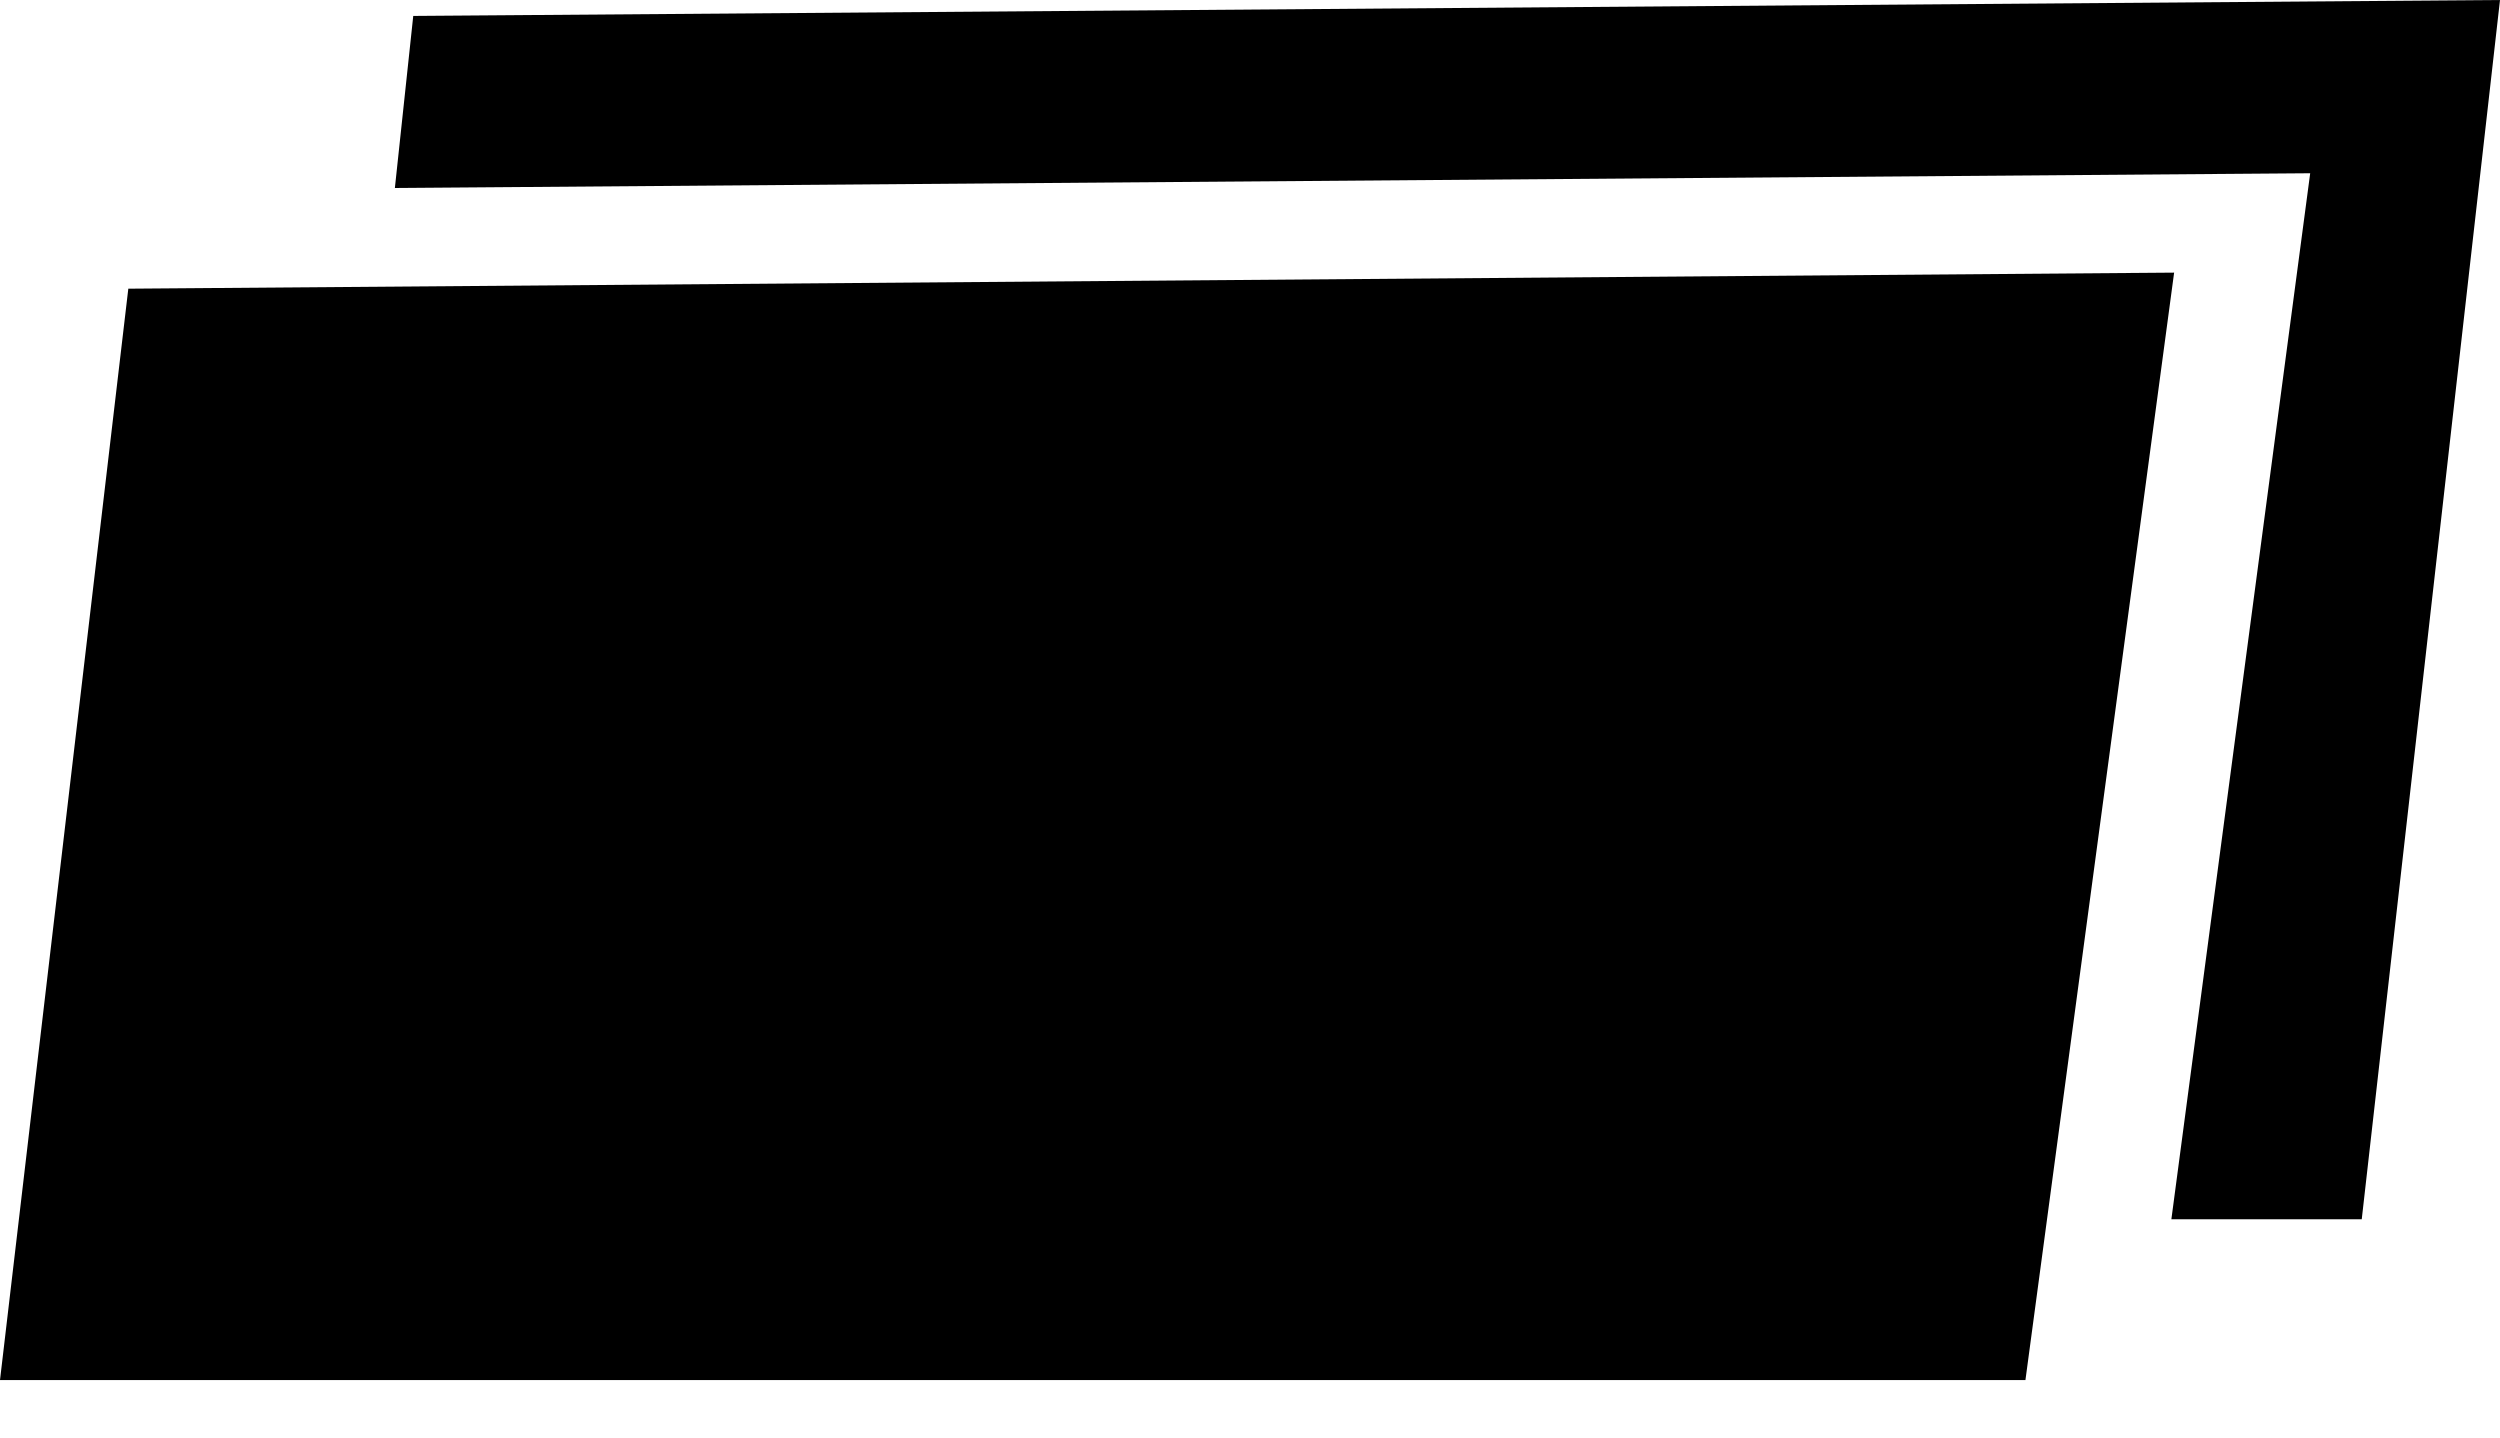
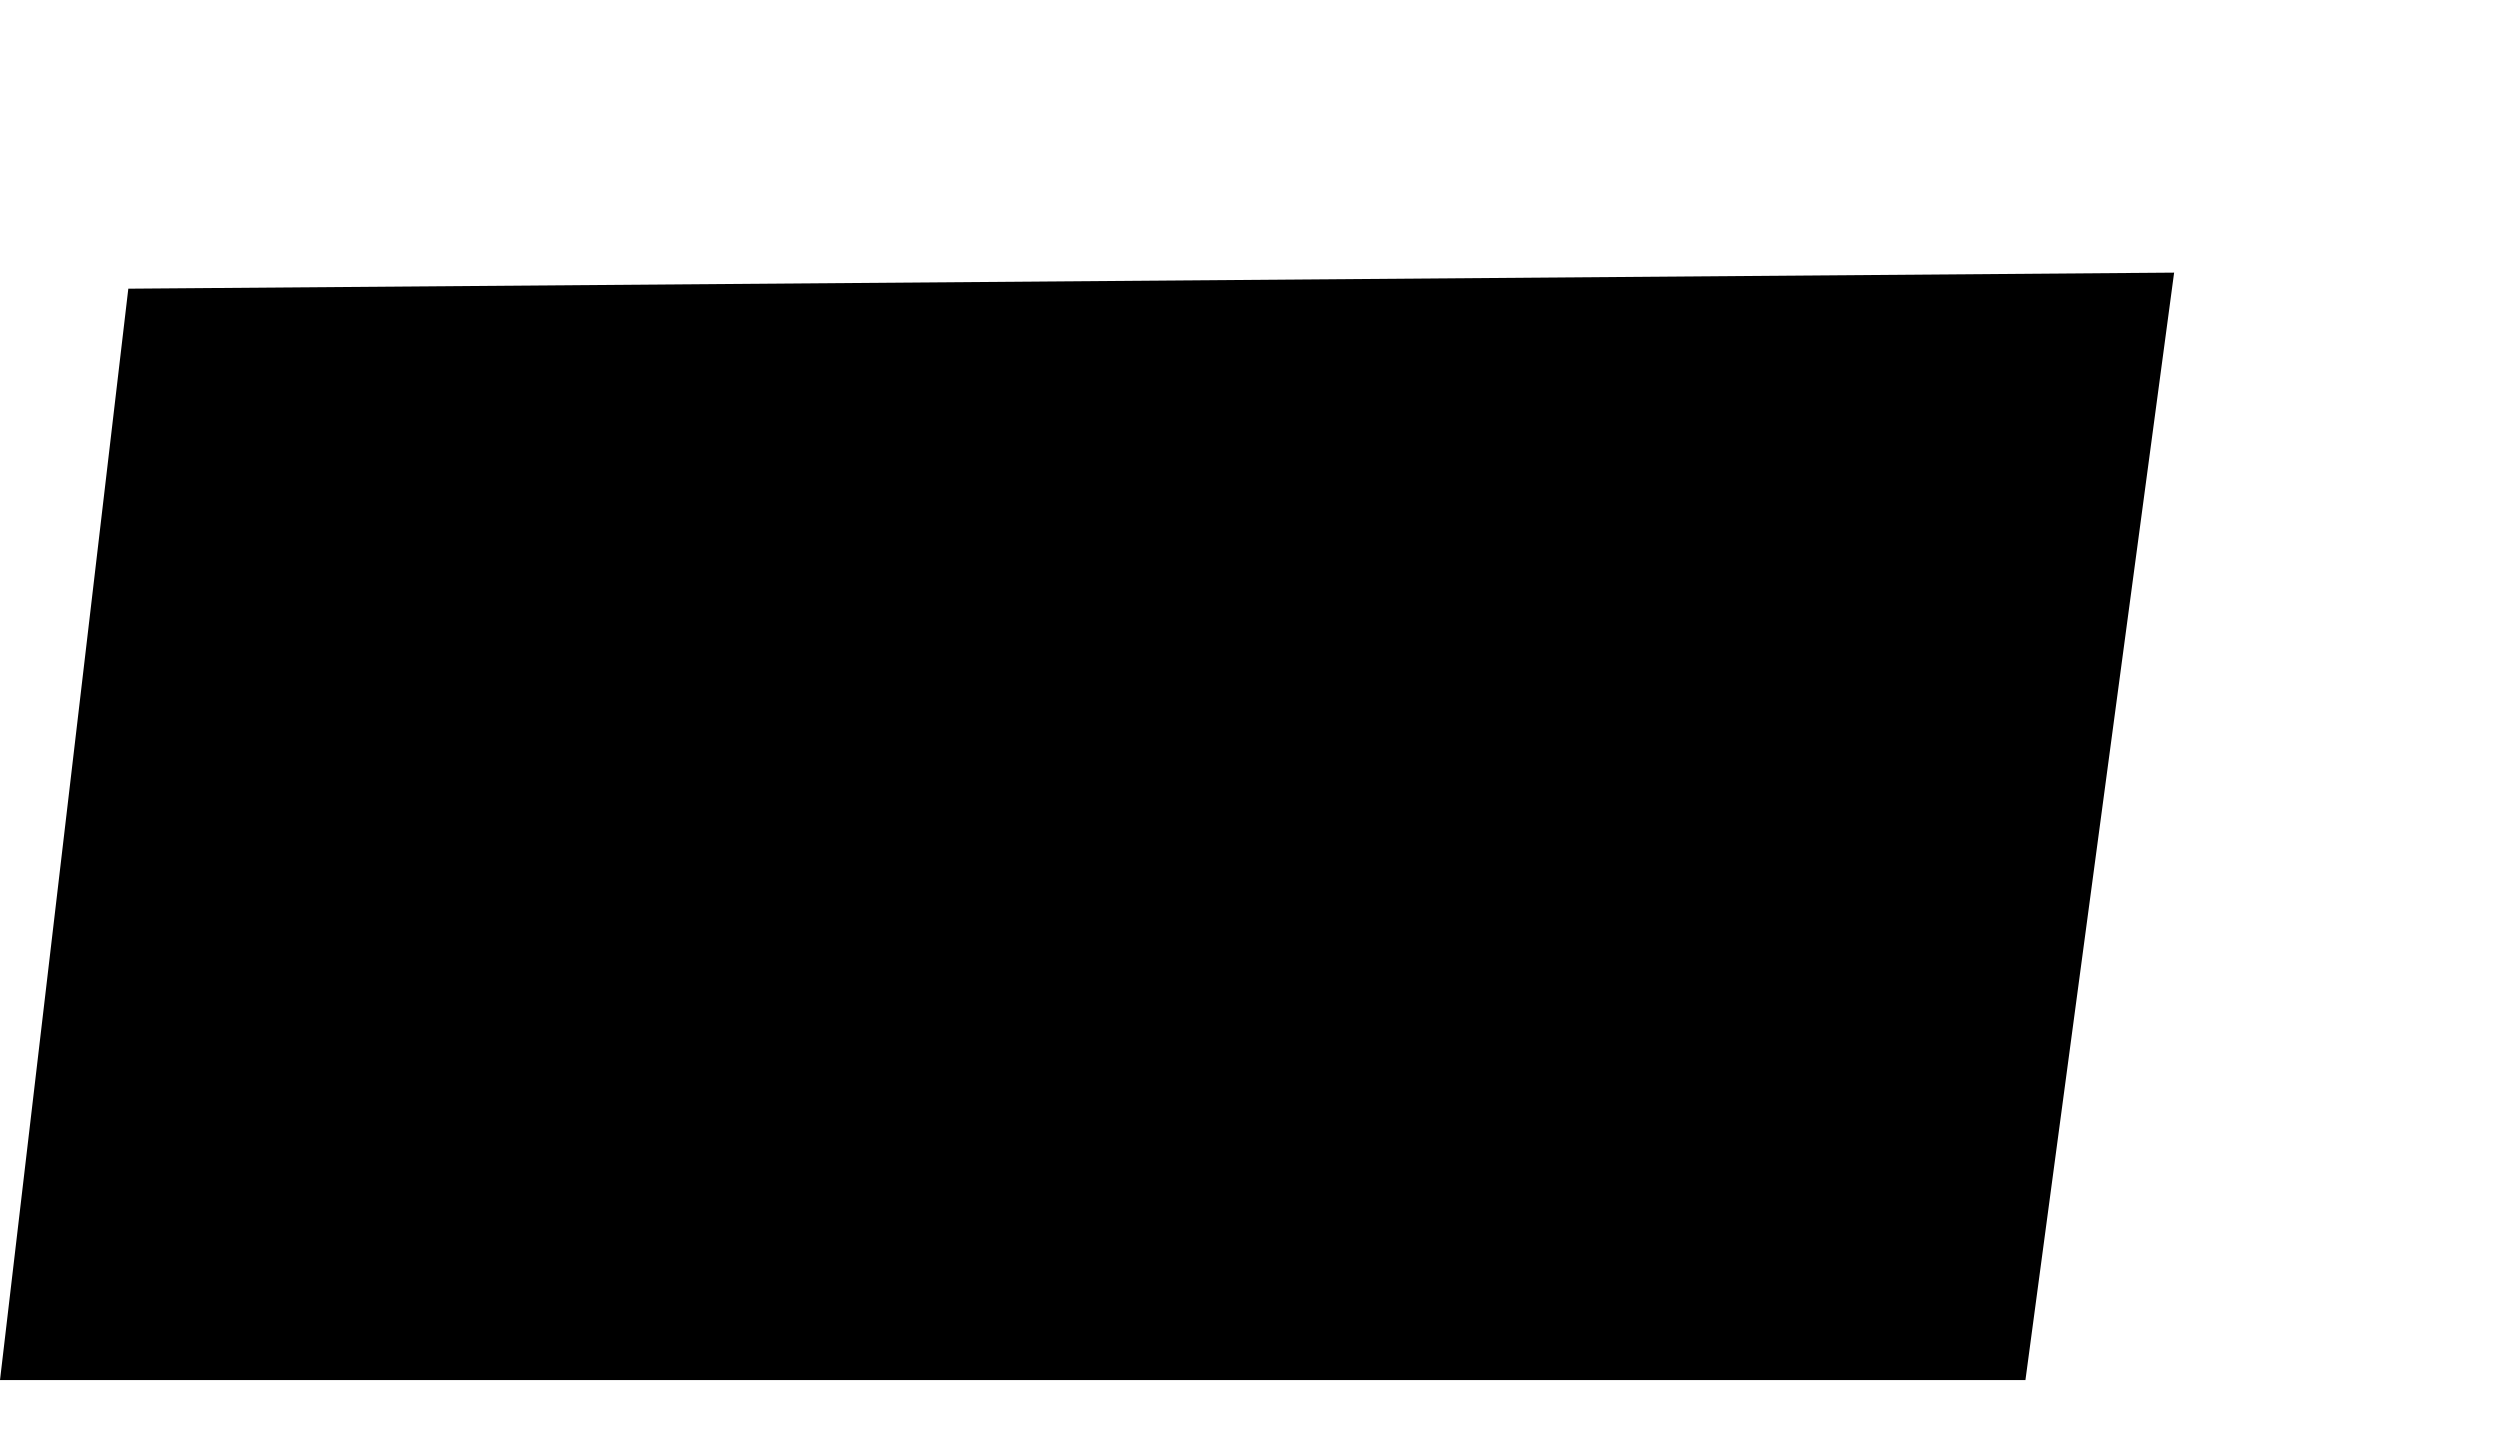
<svg xmlns="http://www.w3.org/2000/svg" width="40" height="23" viewBox="0 0 40 23" fill="none">
  <g clip-path="url(#clip0_68_475)">
    <path d="M34.786 4.362L2.053 4.619L0 22.081H32.407L34.786 4.362Z" fill="black" />
-     <path d="M6.612 0.255L6.318 3.008L36.963 2.772L34.742 19.508H37.788L40 0L6.612 0.255Z" fill="black" />
  </g>
  <defs>
    <clipPath id="clip0_68_475">
      <rect width="40" height="22.081" fill="white" />
    </clipPath>
  </defs>
</svg>